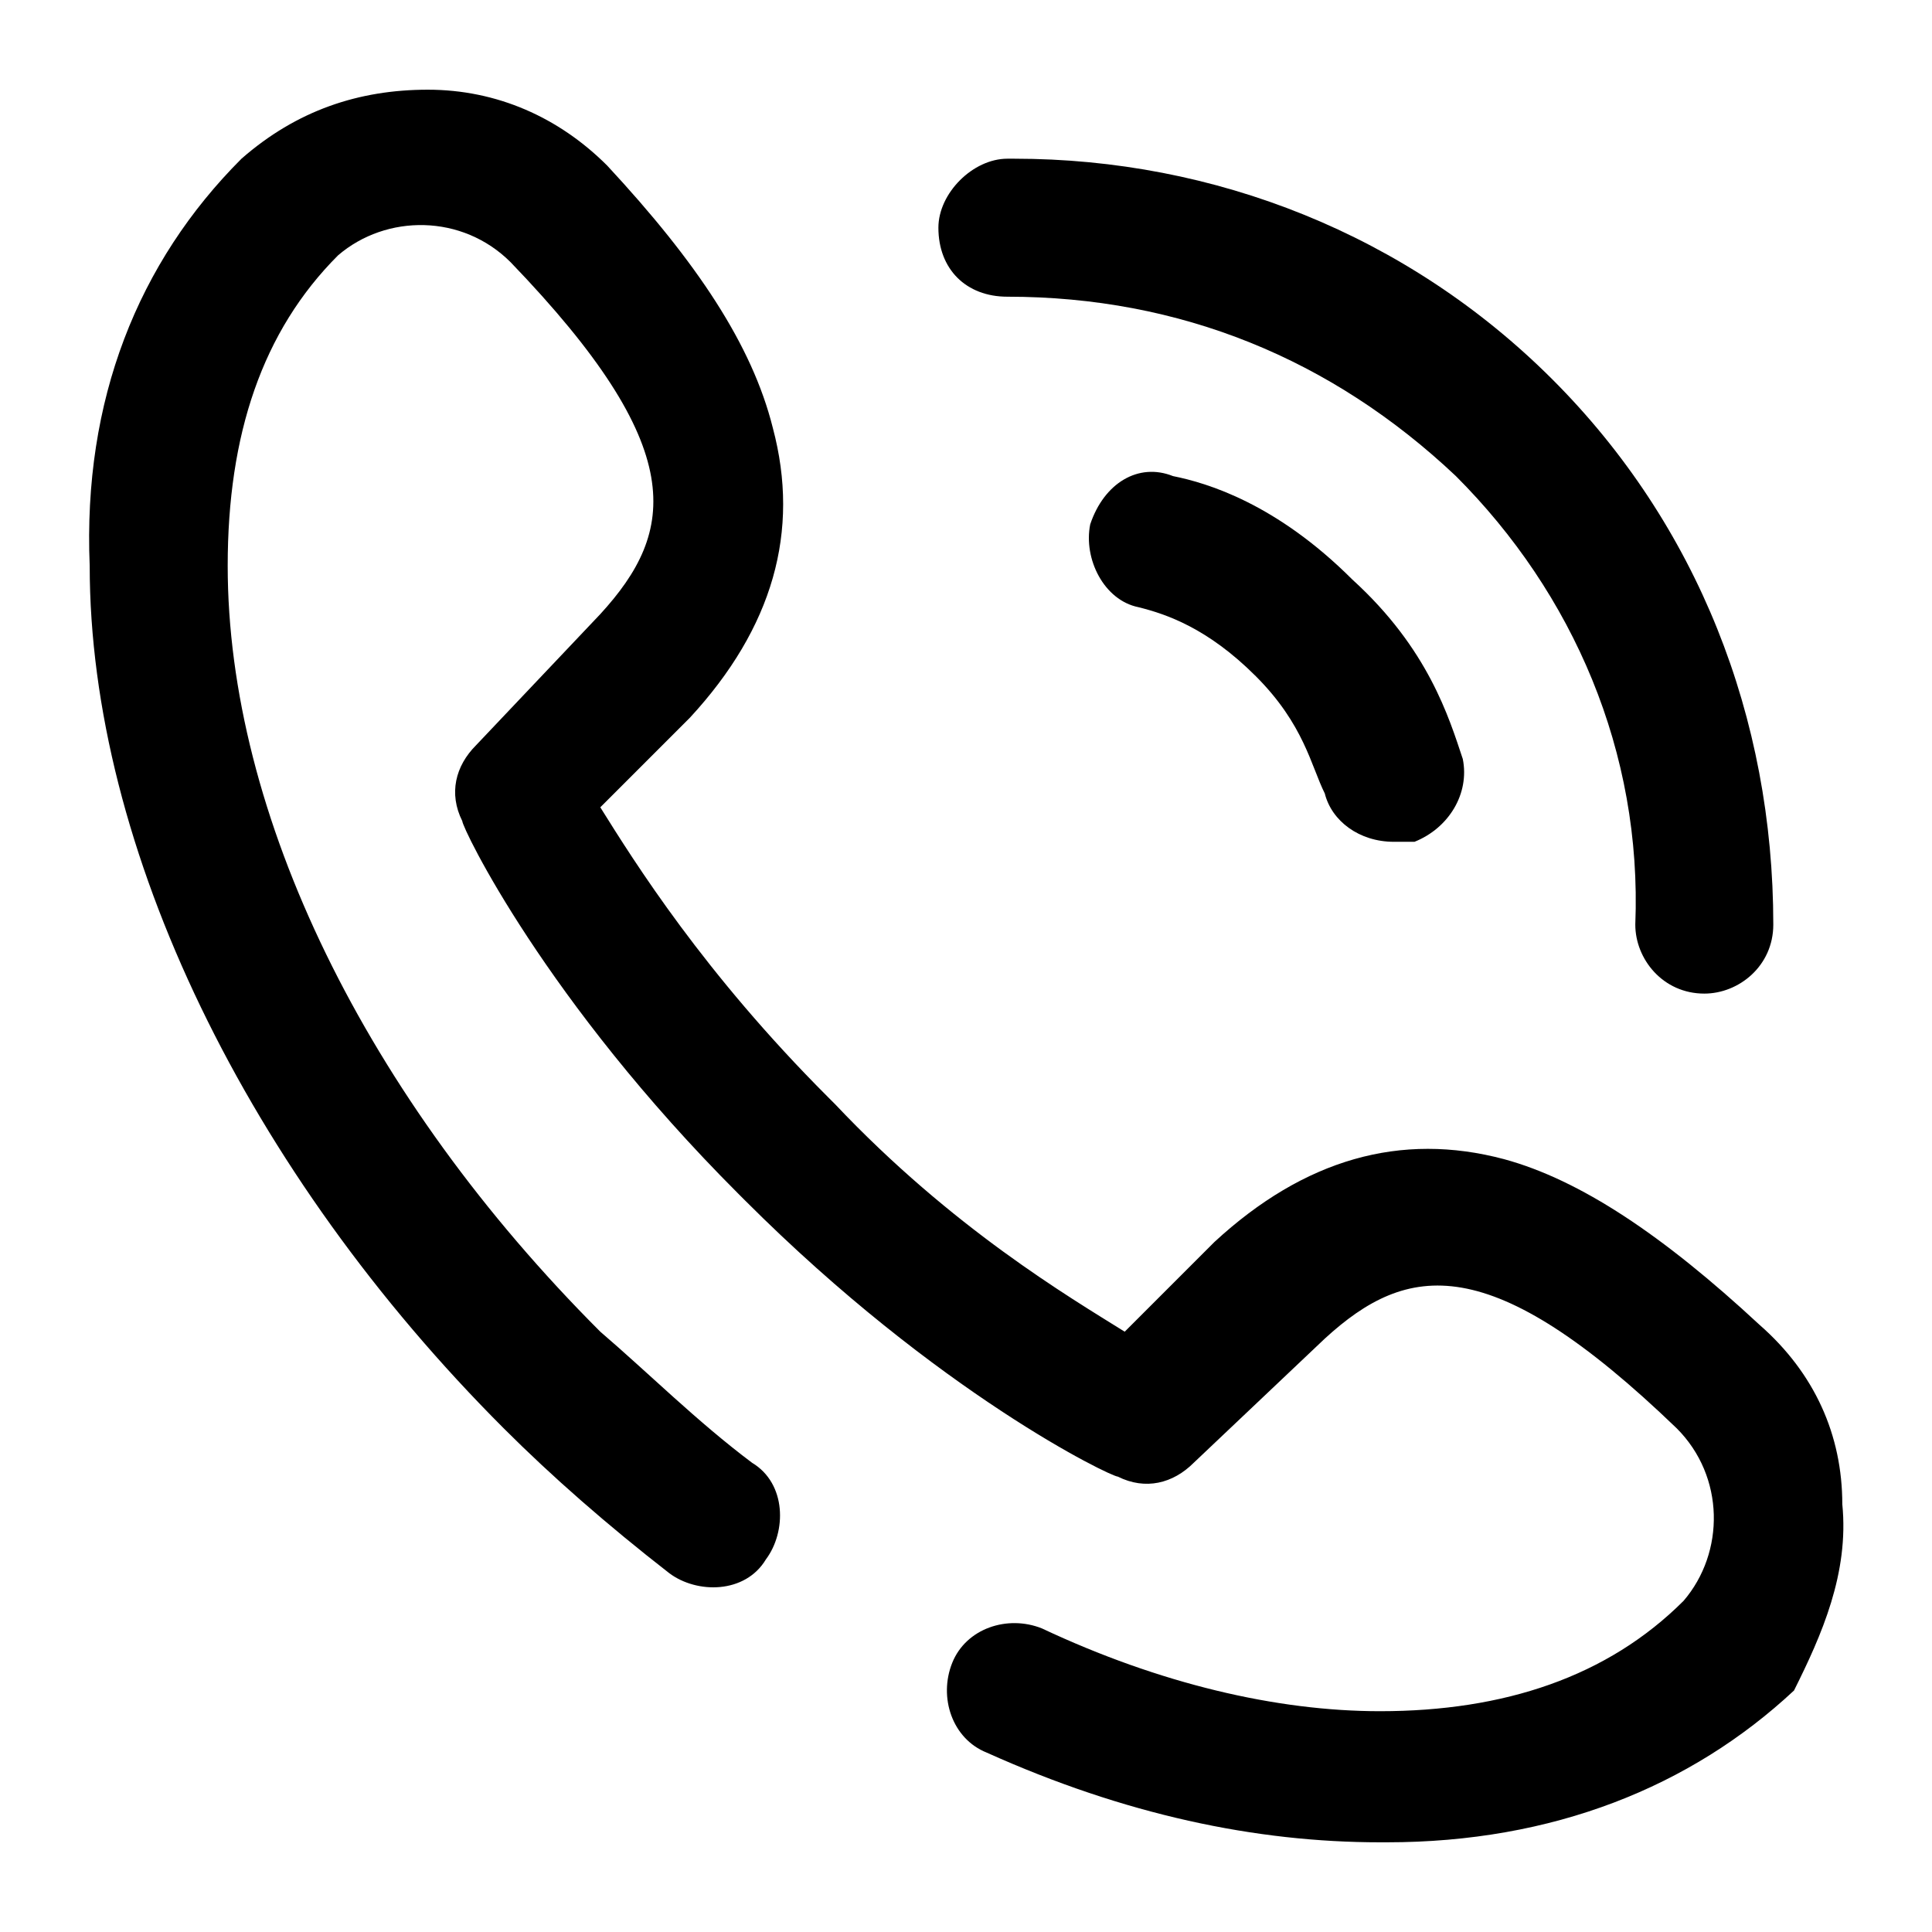
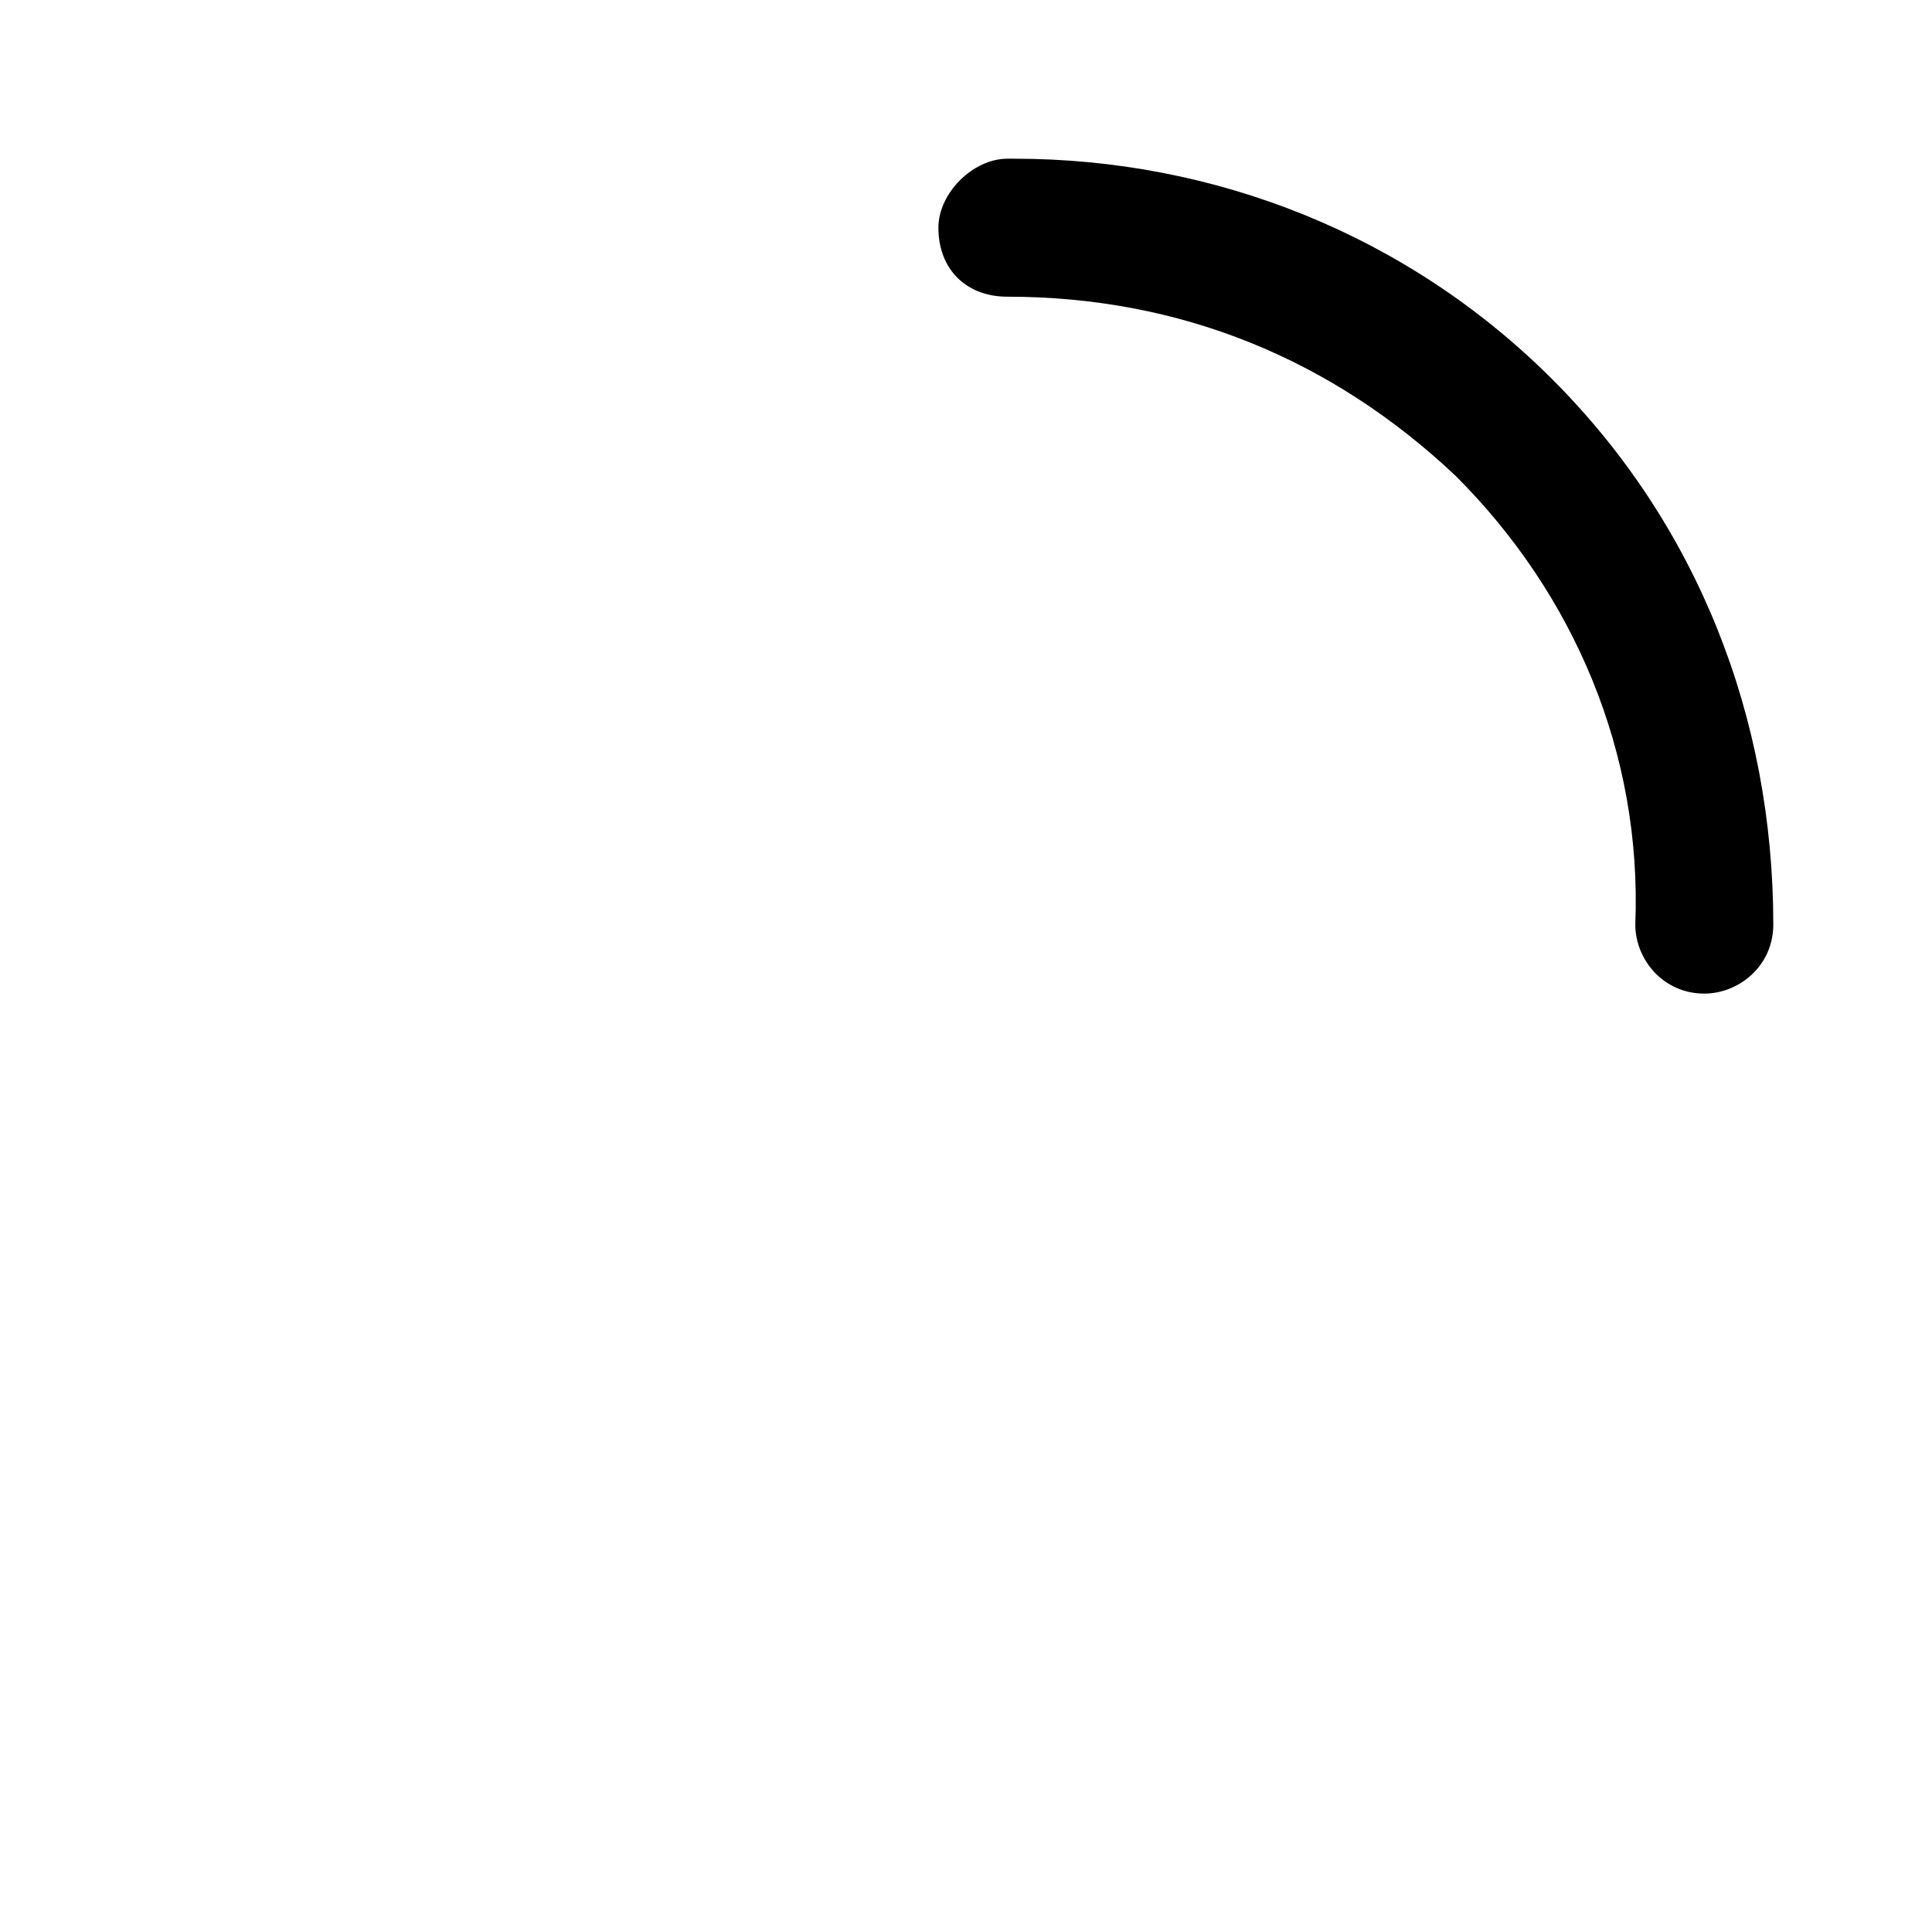
<svg xmlns="http://www.w3.org/2000/svg" version="1.1" id="Layer_1" x="0px" y="0px" width="28px" height="28px" viewBox="0 0 28 28" style="enable-background:new 0 0 28 28;" xml:space="preserve">
  <style type="text/css">
	.Drop_x0020_Shadow{fill:none;}
	.Outer_x0020_Glow_x0020_5_x0020_pt{fill:none;}
	.Blue_x0020_Neon{fill:none;stroke:#8AACDA;stroke-width:7;stroke-linecap:round;stroke-linejoin:round;}
	.Chrome_x0020_Highlight{fill:url(#SVGID_1_);stroke:#FFFFFF;stroke-width:0.363;stroke-miterlimit:1;}
	.Jive_GS{fill:#FFDD00;}
	.Alyssa_GS{fill:#A6D0E4;}
</style>
  <linearGradient id="SVGID_1_" gradientUnits="userSpaceOnUse" x1="0" y1="0" x2="6.123234e-17" y2="-1">
    <stop offset="0" style="stop-color:#656565" />
    <stop offset="0.618" style="stop-color:#1B1B1B" />
    <stop offset="0.629" style="stop-color:#545454" />
    <stop offset="0.983" style="stop-color:#3E3E3E" />
  </linearGradient>
  <g>
    <g>
      <g>
        <path d="M14.6,4.3C14.6,4.3,14.6,4.3,14.6,4.3c2.5,0,4.7,0.9,6.5,2.6c1.7,1.7,2.7,4,2.6,6.5c0,0.5,0.4,1,1,1c0,0,0,0,0,0     c0.5,0,1-0.4,1-1c0-3-1.1-5.8-3.2-7.9c-2.1-2.1-4.9-3.2-7.8-3.2c0,0,0,0-0.1,0c-0.5,0-1,0.5-1,1C13.6,3.9,14,4.3,14.6,4.3z" />
-         <path d="M26.7,21.8c0-1-0.4-1.9-1.2-2.6c-1.4-1.3-2.6-2.1-3.7-2.4c-1.5-0.4-2.9,0-4.2,1.2c0,0,0,0,0,0l-1.3,1.3     c-0.8-0.5-2.5-1.5-4.2-3.3L12,15.9c-1.8-1.8-2.8-3.4-3.3-4.2l1.3-1.3c0,0,0,0,0,0c1.2-1.3,1.6-2.7,1.2-4.2     C10.9,5,10.1,3.8,8.8,2.4C8.1,1.7,7.2,1.3,6.2,1.3c-1,0-1.9,0.3-2.7,1l0,0c0,0,0,0,0,0C2,3.8,1.2,5.8,1.3,8.2     c0,4.1,2.3,8.8,6,12.5c0,0,0,0,0,0c0.7,0.7,1.5,1.4,2.4,2.1c0.4,0.3,1.1,0.3,1.4-0.2c0.3-0.4,0.3-1.1-0.2-1.4     c-0.8-0.6-1.5-1.3-2.2-1.9c0,0,0,0,0,0c-3.4-3.4-5.4-7.5-5.4-11.1c0-1.9,0.5-3.4,1.6-4.5l0,0c0.7-0.6,1.8-0.6,2.5,0.1     c2.6,2.7,2.4,3.9,1.3,5.1l-1.8,1.9c-0.3,0.3-0.4,0.7-0.2,1.1c0,0.1,1.2,2.6,4,5.4l0.1,0.1c2.8,2.8,5.3,4,5.4,4     c0.4,0.2,0.8,0.1,1.1-0.2l1.9-1.8c1.2-1.1,2.4-1.3,5.1,1.3c0.7,0.7,0.7,1.8,0.1,2.5l0,0c-1.1,1.1-2.6,1.6-4.4,1.6c0,0,0,0,0,0     c-1.5,0-3.2-0.4-4.9-1.2c-0.5-0.2-1.1,0-1.3,0.5c-0.2,0.5,0,1.1,0.5,1.3c2,0.9,3.9,1.3,5.7,1.3c0,0,0,0,0.1,0     c2.4,0,4.4-0.8,5.9-2.2c0,0,0,0,0,0l0,0C26.4,23.7,26.8,22.8,26.7,21.8z" />
-         <path d="M19.6,8.4c-1.1-1.1-2.1-1.4-2.6-1.5C16.5,6.7,16,7,15.8,7.6c-0.1,0.5,0.2,1.1,0.7,1.2c0.4,0.1,1,0.3,1.7,1     c0.7,0.7,0.8,1.3,1,1.7l0,0c0.1,0.4,0.5,0.7,1,0.7c0.1,0,0.2,0,0.3,0c0.5-0.2,0.8-0.7,0.7-1.2l0,0C21,10.4,20.7,9.4,19.6,8.4z" />
      </g>
    </g>
  </g>
</svg>